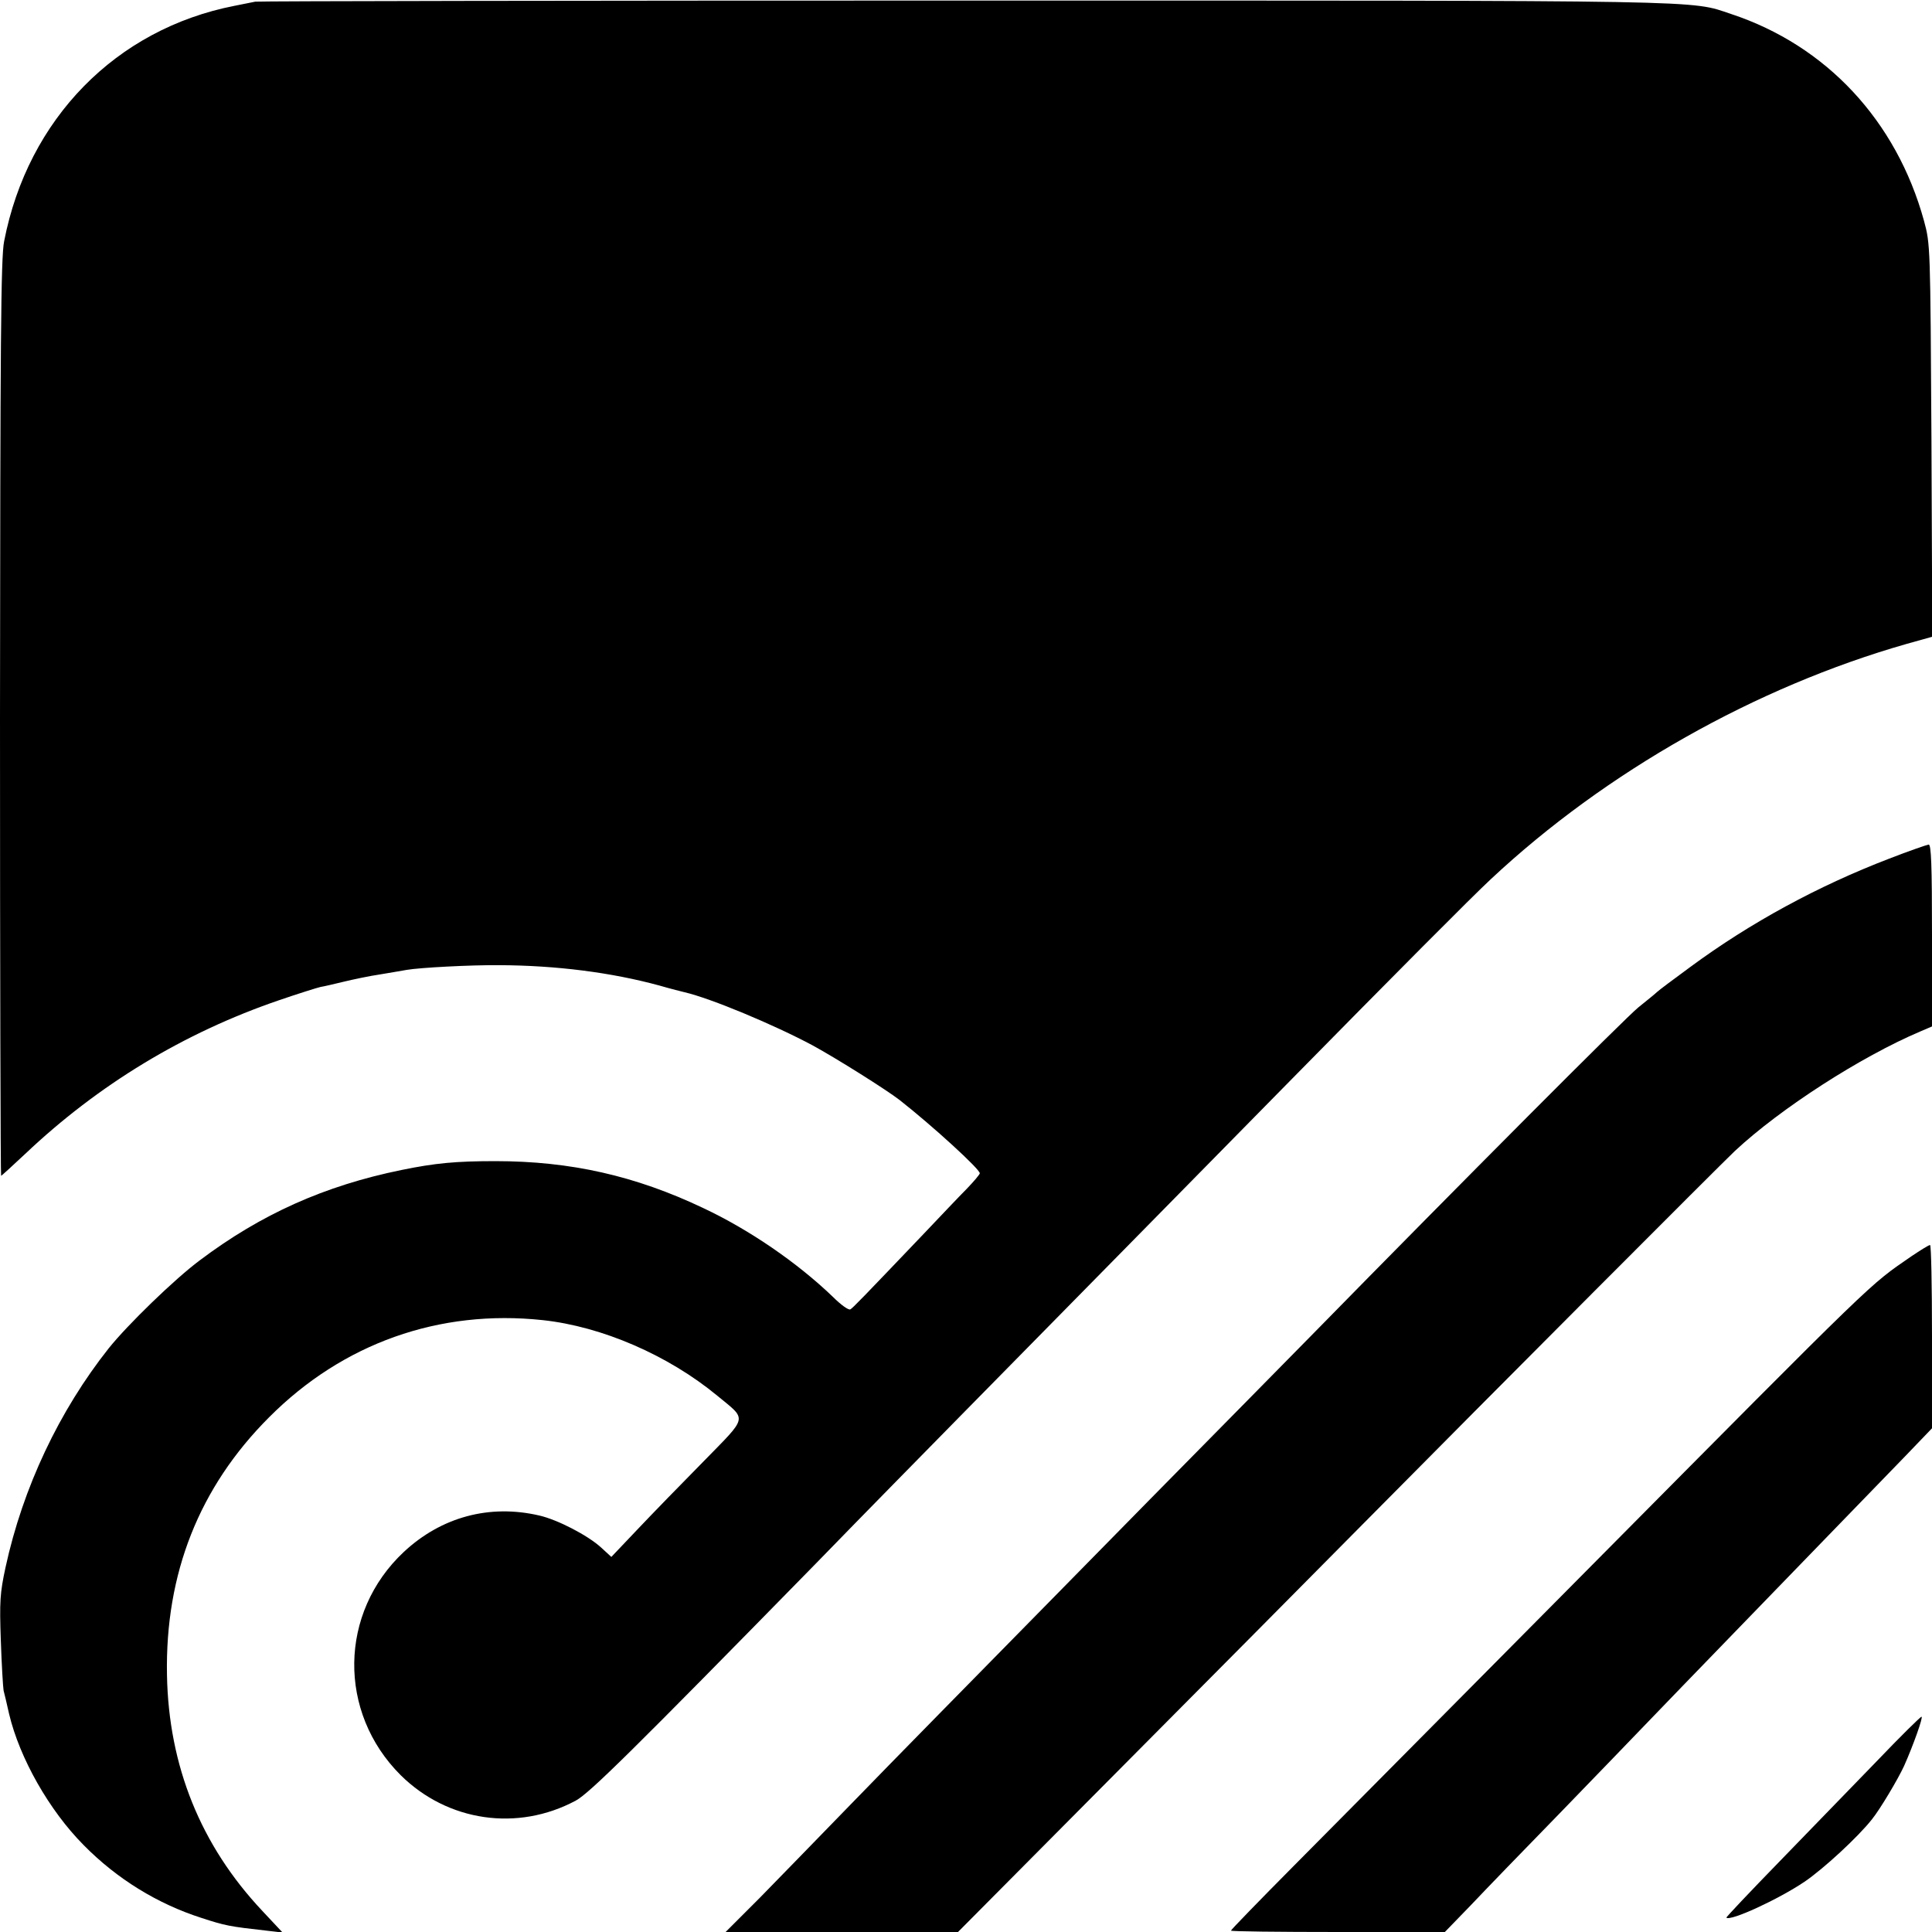
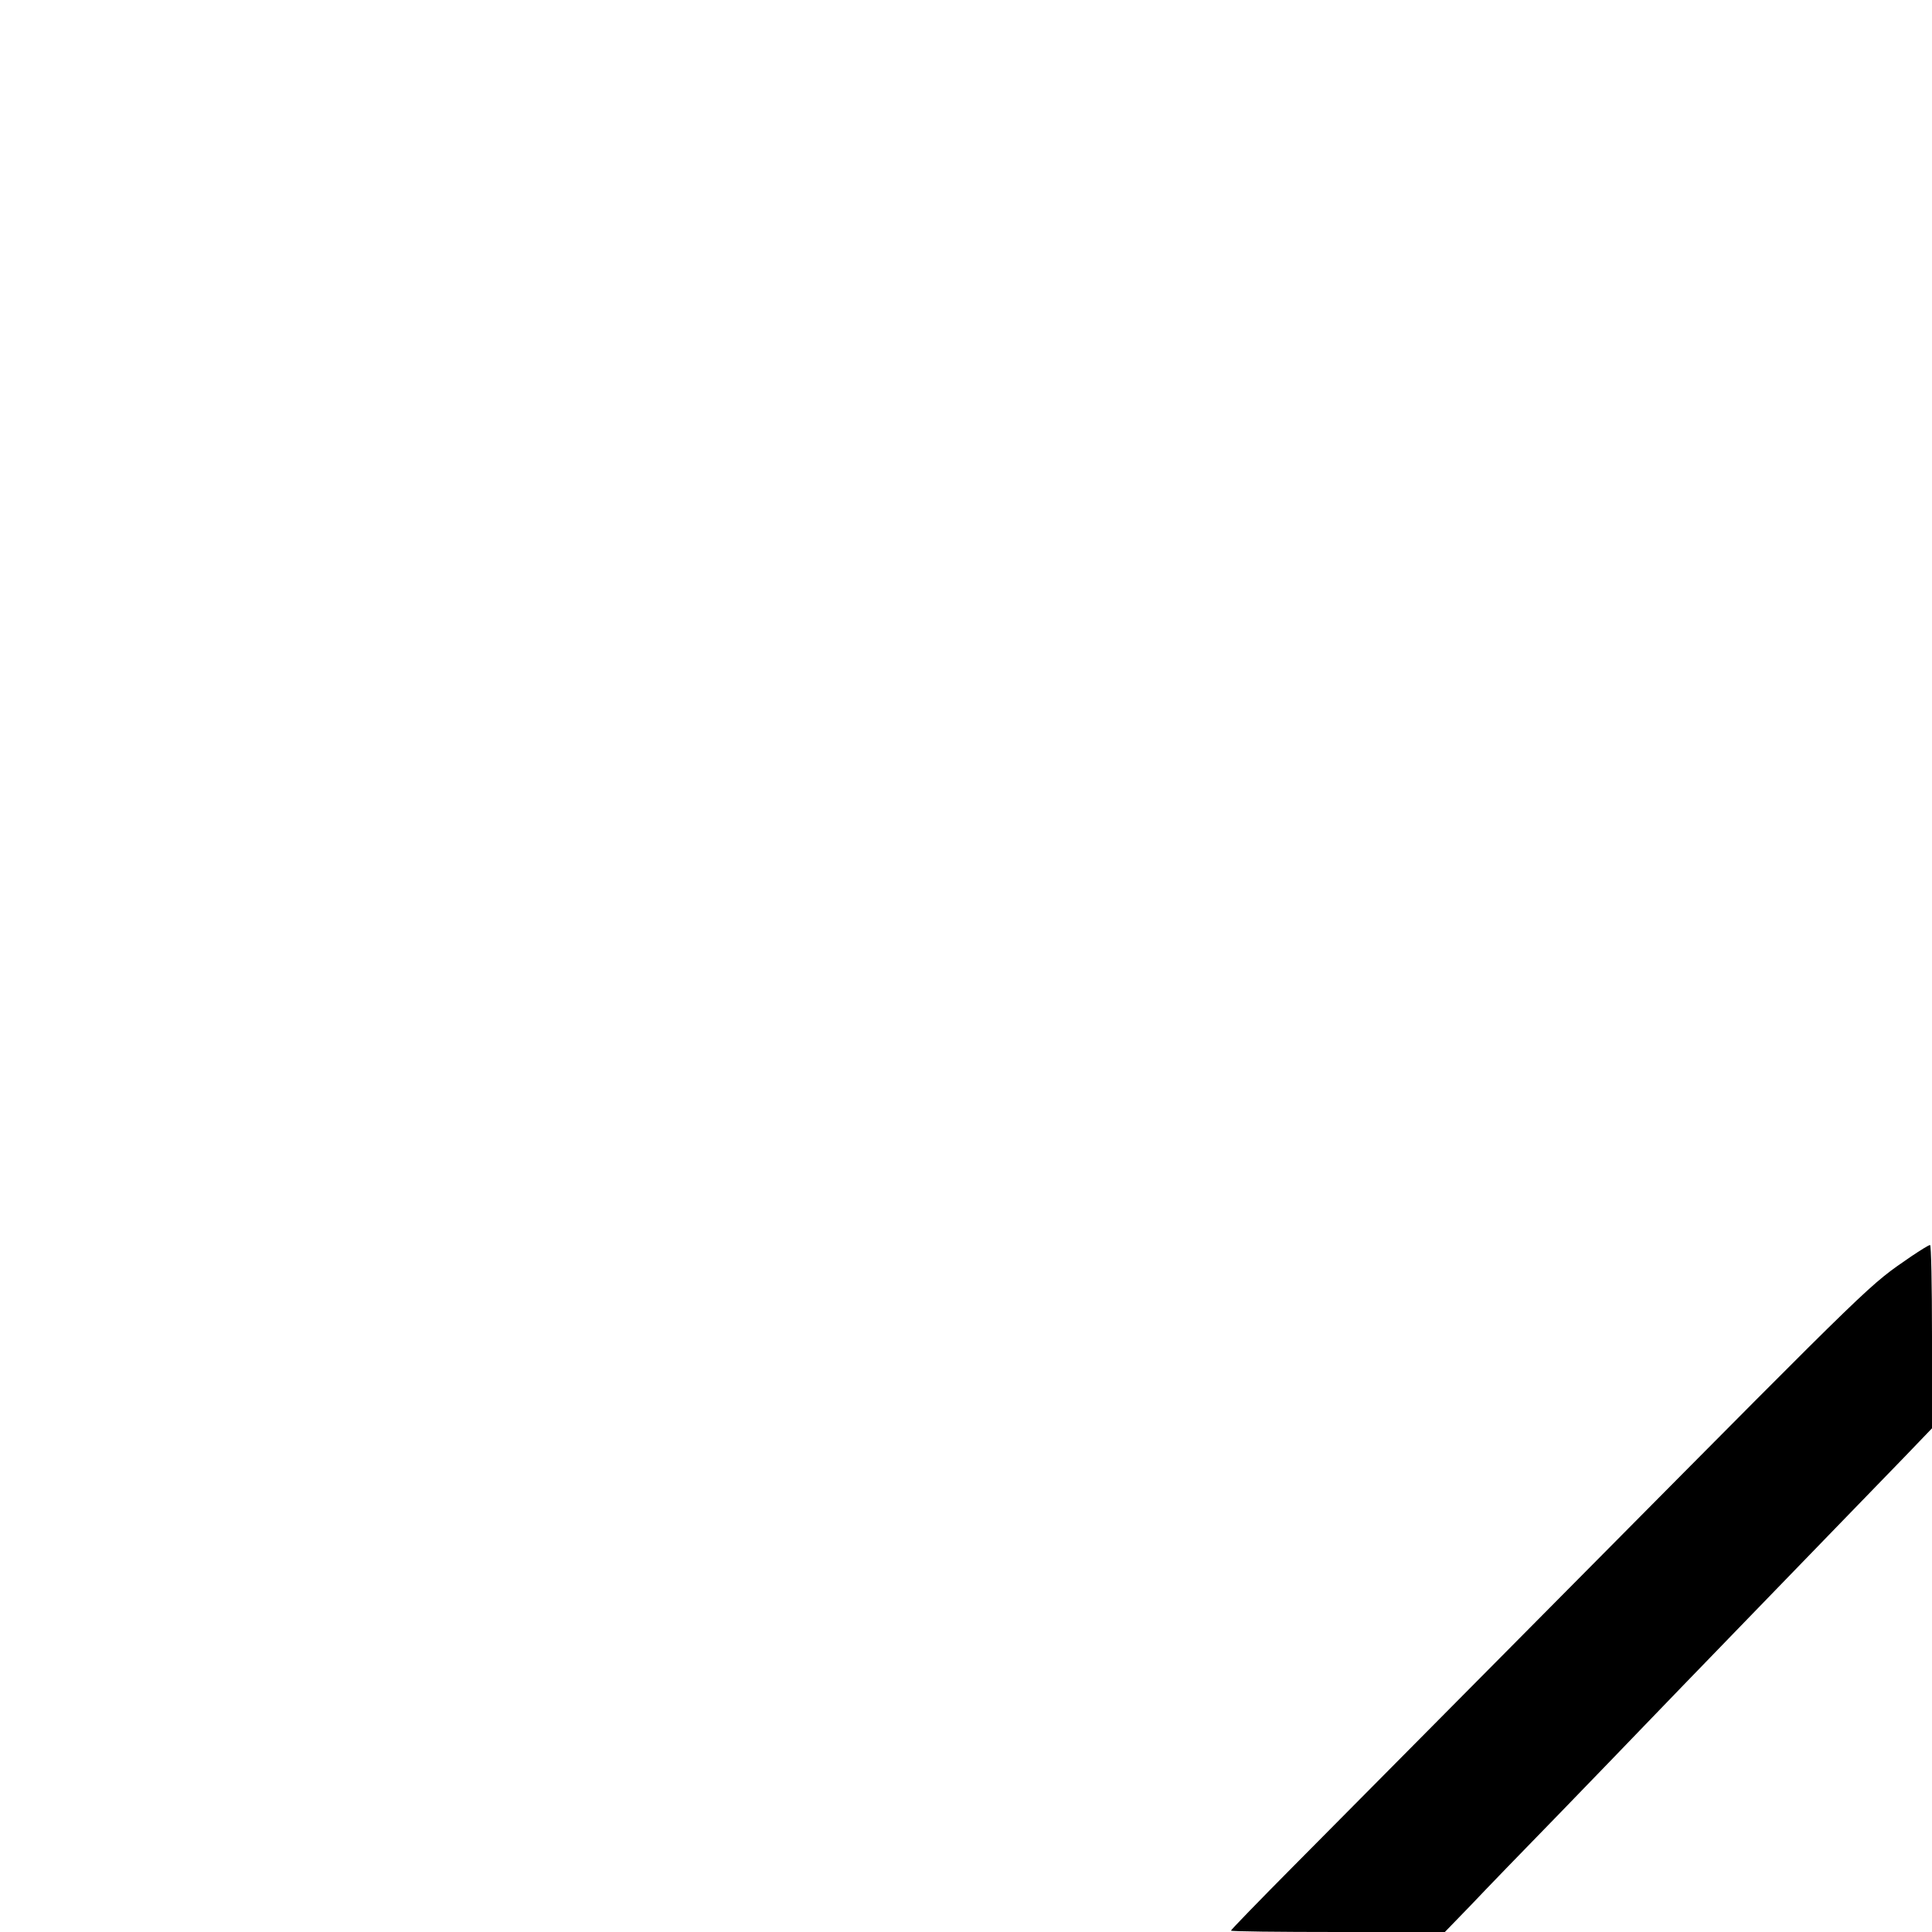
<svg xmlns="http://www.w3.org/2000/svg" version="1.0" width="700pt" height="700pt" viewBox="0 0 700 700" preserveAspectRatio="xMidYMid meet">
  <g transform="translate(0,700) scale(0.1,-0.1)" fill="#000000" stroke="none">
-     <path d="M925 6994 c-11 -2 -45 -9 -75 -15 -430 -84 -749 -410 -835 -853 -12 -58 -14 -368 -15 -1728 0 -912 2 -1658 4 -1658 2 0 41 36 87 79 265 251 575 439 920 557 70 24 137 45 150 48 13 2 51 11 84 19 33 8 94 21 135 27 41 7 84 14 94 16 46 8 230 18 336 17 205 -1 404 -26 580 -74 41 -12 82 -22 90 -24 95 -22 325 -118 465 -193 86 -47 266 -160 315 -198 122 -96 290 -250 290 -265 0 -4 -21 -29 -47 -56 -27 -27 -95 -99 -153 -160 -230 -241 -260 -272 -269 -277 -6 -4 -34 16 -63 45 -129 124 -302 243 -470 322 -246 117 -481 170 -753 170 -143 0 -218 -7 -340 -32 -279 -57 -509 -160 -732 -328 -91 -68 -260 -232 -329 -318 -179 -226 -311 -504 -374 -794 -20 -93 -22 -123 -17 -265 3 -89 8 -170 10 -181 3 -11 12 -49 20 -85 38 -160 145 -349 270 -475 121 -123 268 -213 427 -264 86 -28 101 -31 235 -46 l59 -7 -74 79 c-223 237 -339 525 -345 854 -7 368 117 681 370 934 267 268 616 392 991 352 215 -23 455 -127 633 -274 109 -90 113 -71 -51 -239 -79 -80 -186 -190 -238 -245 l-95 -100 -37 34 c-48 44 -158 101 -224 116 -180 42 -355 -5 -491 -132 -235 -220 -240 -581 -11 -809 170 -168 423 -205 634 -92 50 27 204 179 871 860 171 176 405 414 520 531 391 397 1011 1028 1203 1223 356 362 657 665 722 725 417 390 960 696 1506 852 l93 26 -3 711 c-4 708 -4 711 -27 796 -100 363 -354 635 -698 749 -153 51 -36 49 -2773 49 -1405 0 -2564 -2 -2575 -4z" />
-     <path d="M6845 3889 c-258 -99 -503 -232 -720 -392 -60 -44 -115 -85 -121 -91 -6 -6 -37 -31 -68 -56 -47 -38 -636 -629 -1181 -1185 -81 -82 -346 -352 -589 -598 -793 -807 -875 -890 -1086 -1107 -114 -118 -263 -270 -329 -338 l-122 -122 421 0 421 0 587 591 c323 325 719 724 880 887 476 481 1296 1303 1348 1352 164 153 455 341 672 433 l42 18 0 330 c0 257 -3 329 -12 329 -7 -1 -71 -23 -143 -51z" />
    <path d="M6925 2448 c-156 -108 -109 -62 -1172 -1134 -463 -467 -943 -951 -1067 -1076 -124 -125 -226 -230 -226 -233 0 -3 174 -5 388 -5 l387 0 94 97 c51 54 196 204 322 333 125 129 265 274 311 322 121 126 509 526 689 712 86 89 200 206 253 261 l96 100 0 333 c0 182 -3 332 -7 331 -5 0 -35 -19 -68 -41z" />
-     <path d="M6798 617 c-86 -89 -244 -252 -351 -362 -107 -110 -194 -202 -192 -203 14 -14 188 66 283 130 68 46 195 163 245 227 29 36 94 145 116 193 33 74 70 178 63 178 -4 0 -78 -73 -164 -163z" />
  </g>
</svg>